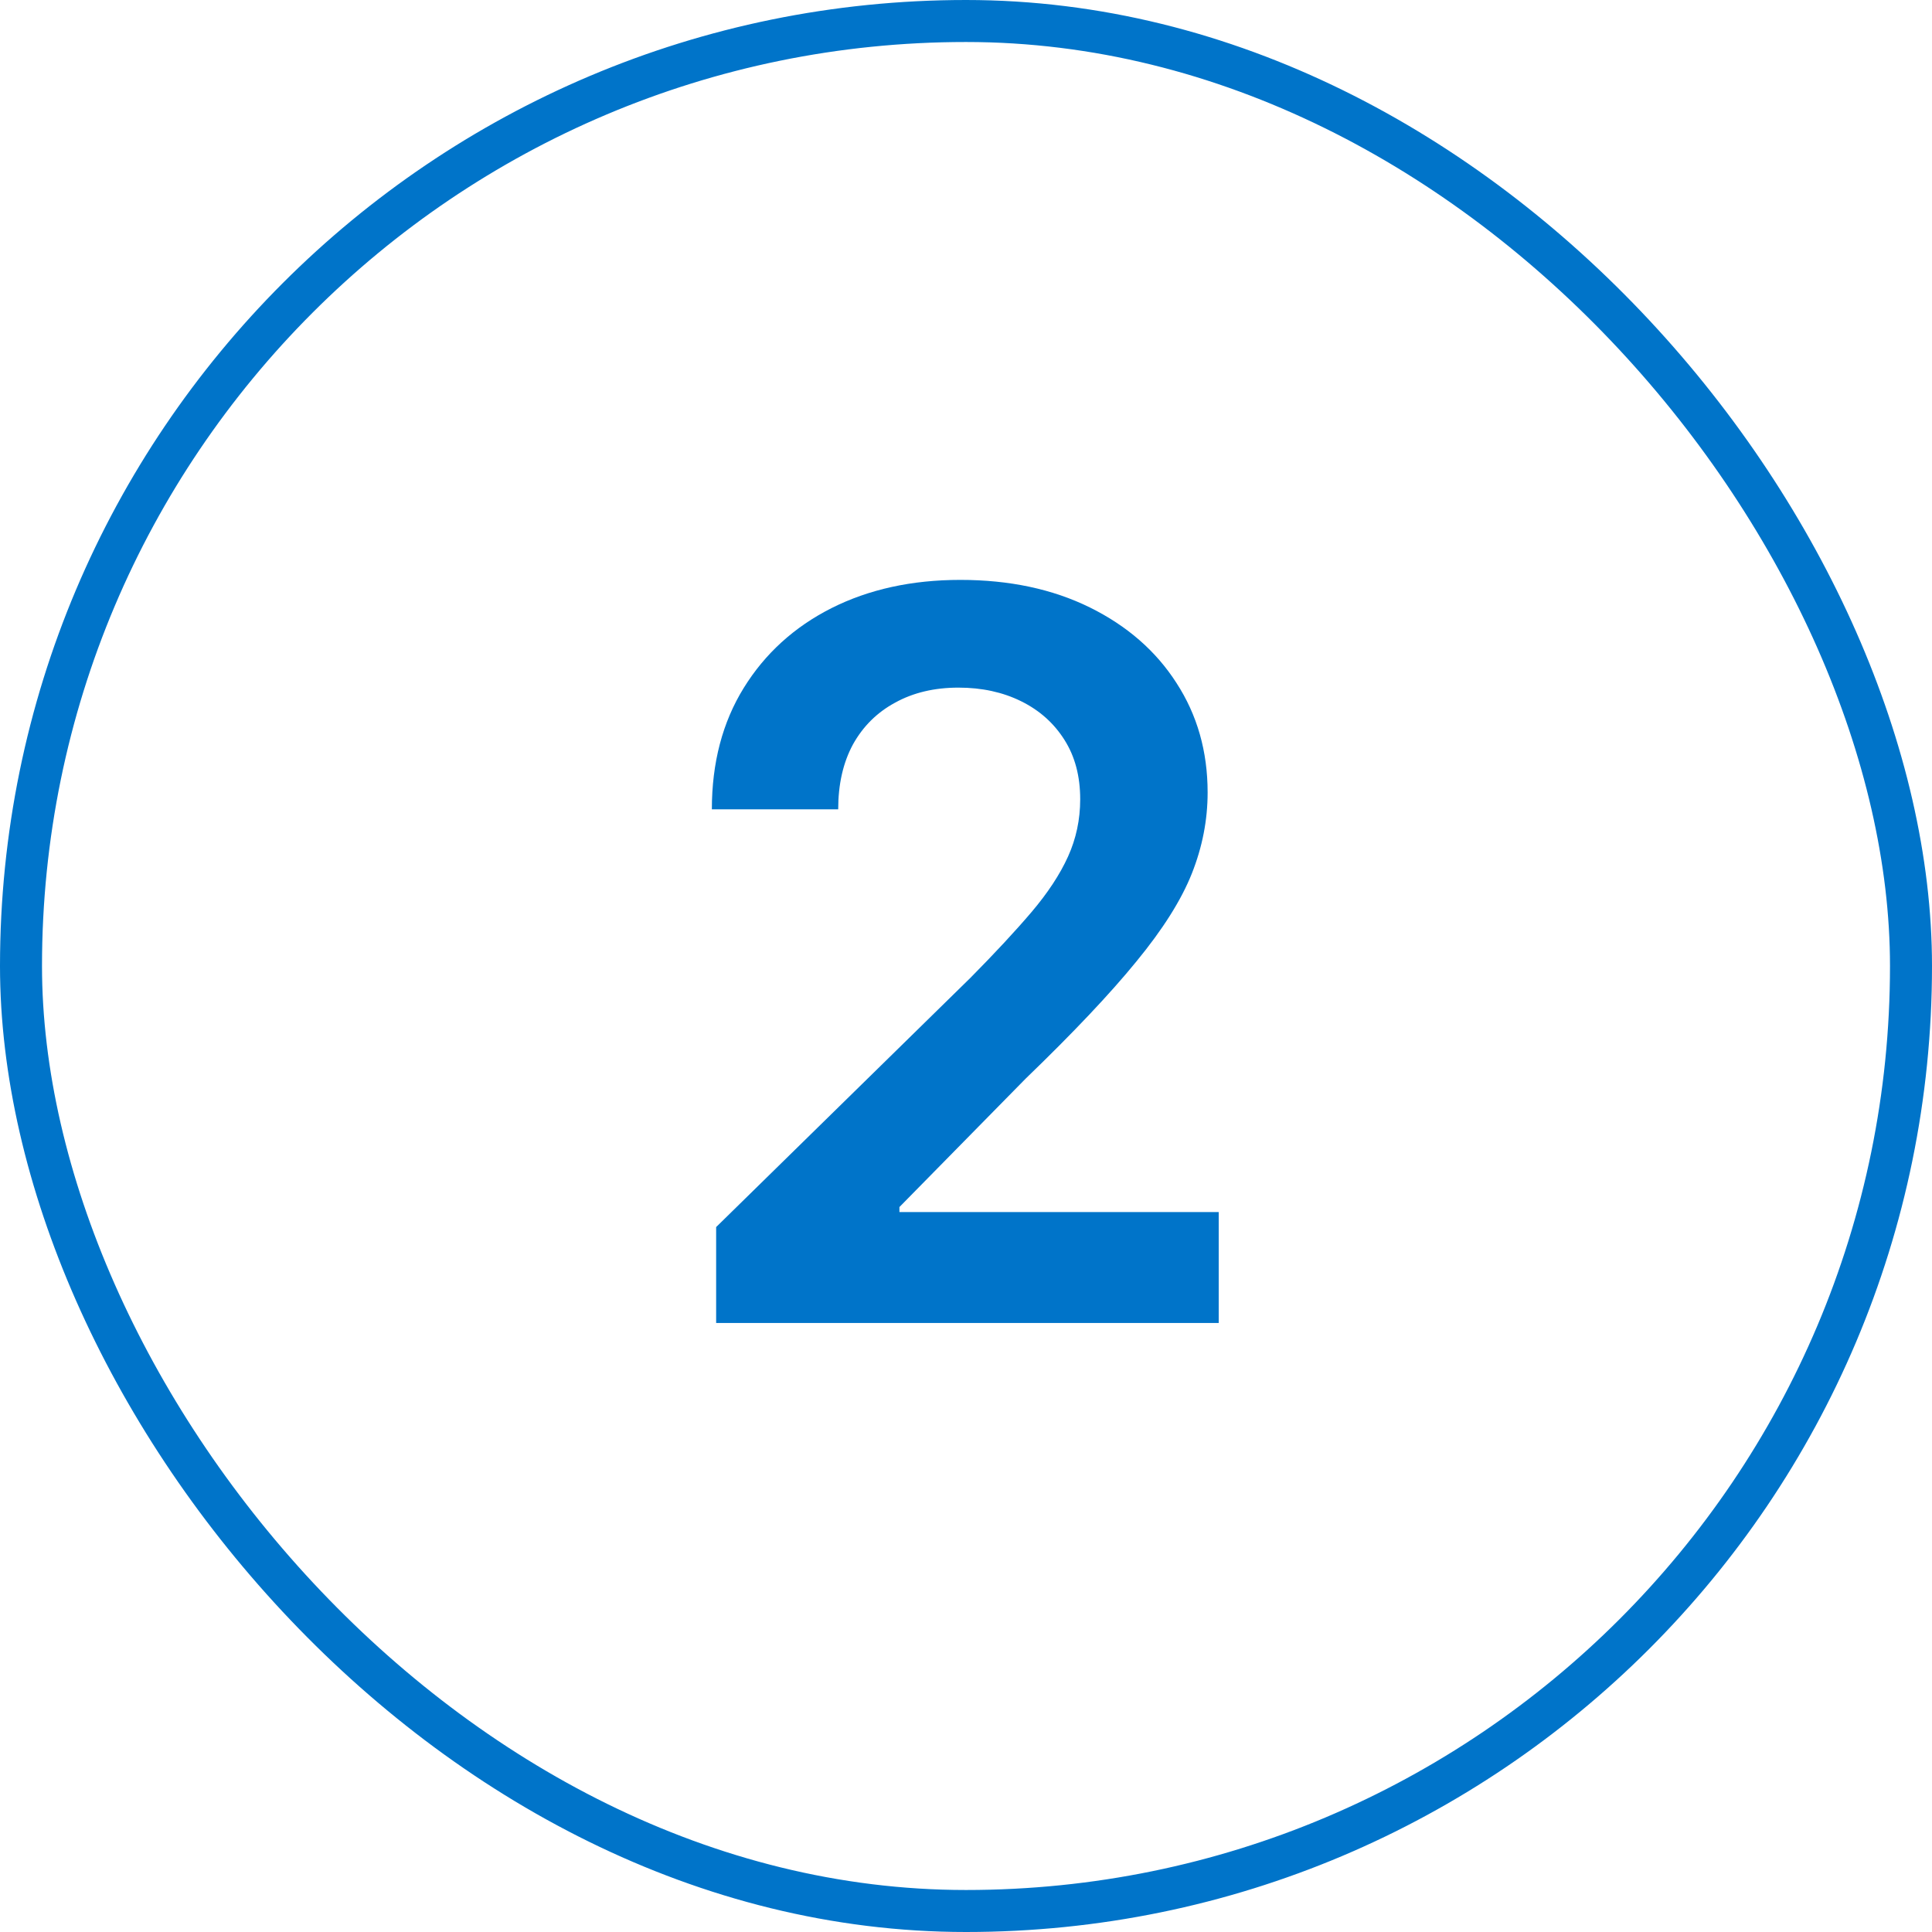
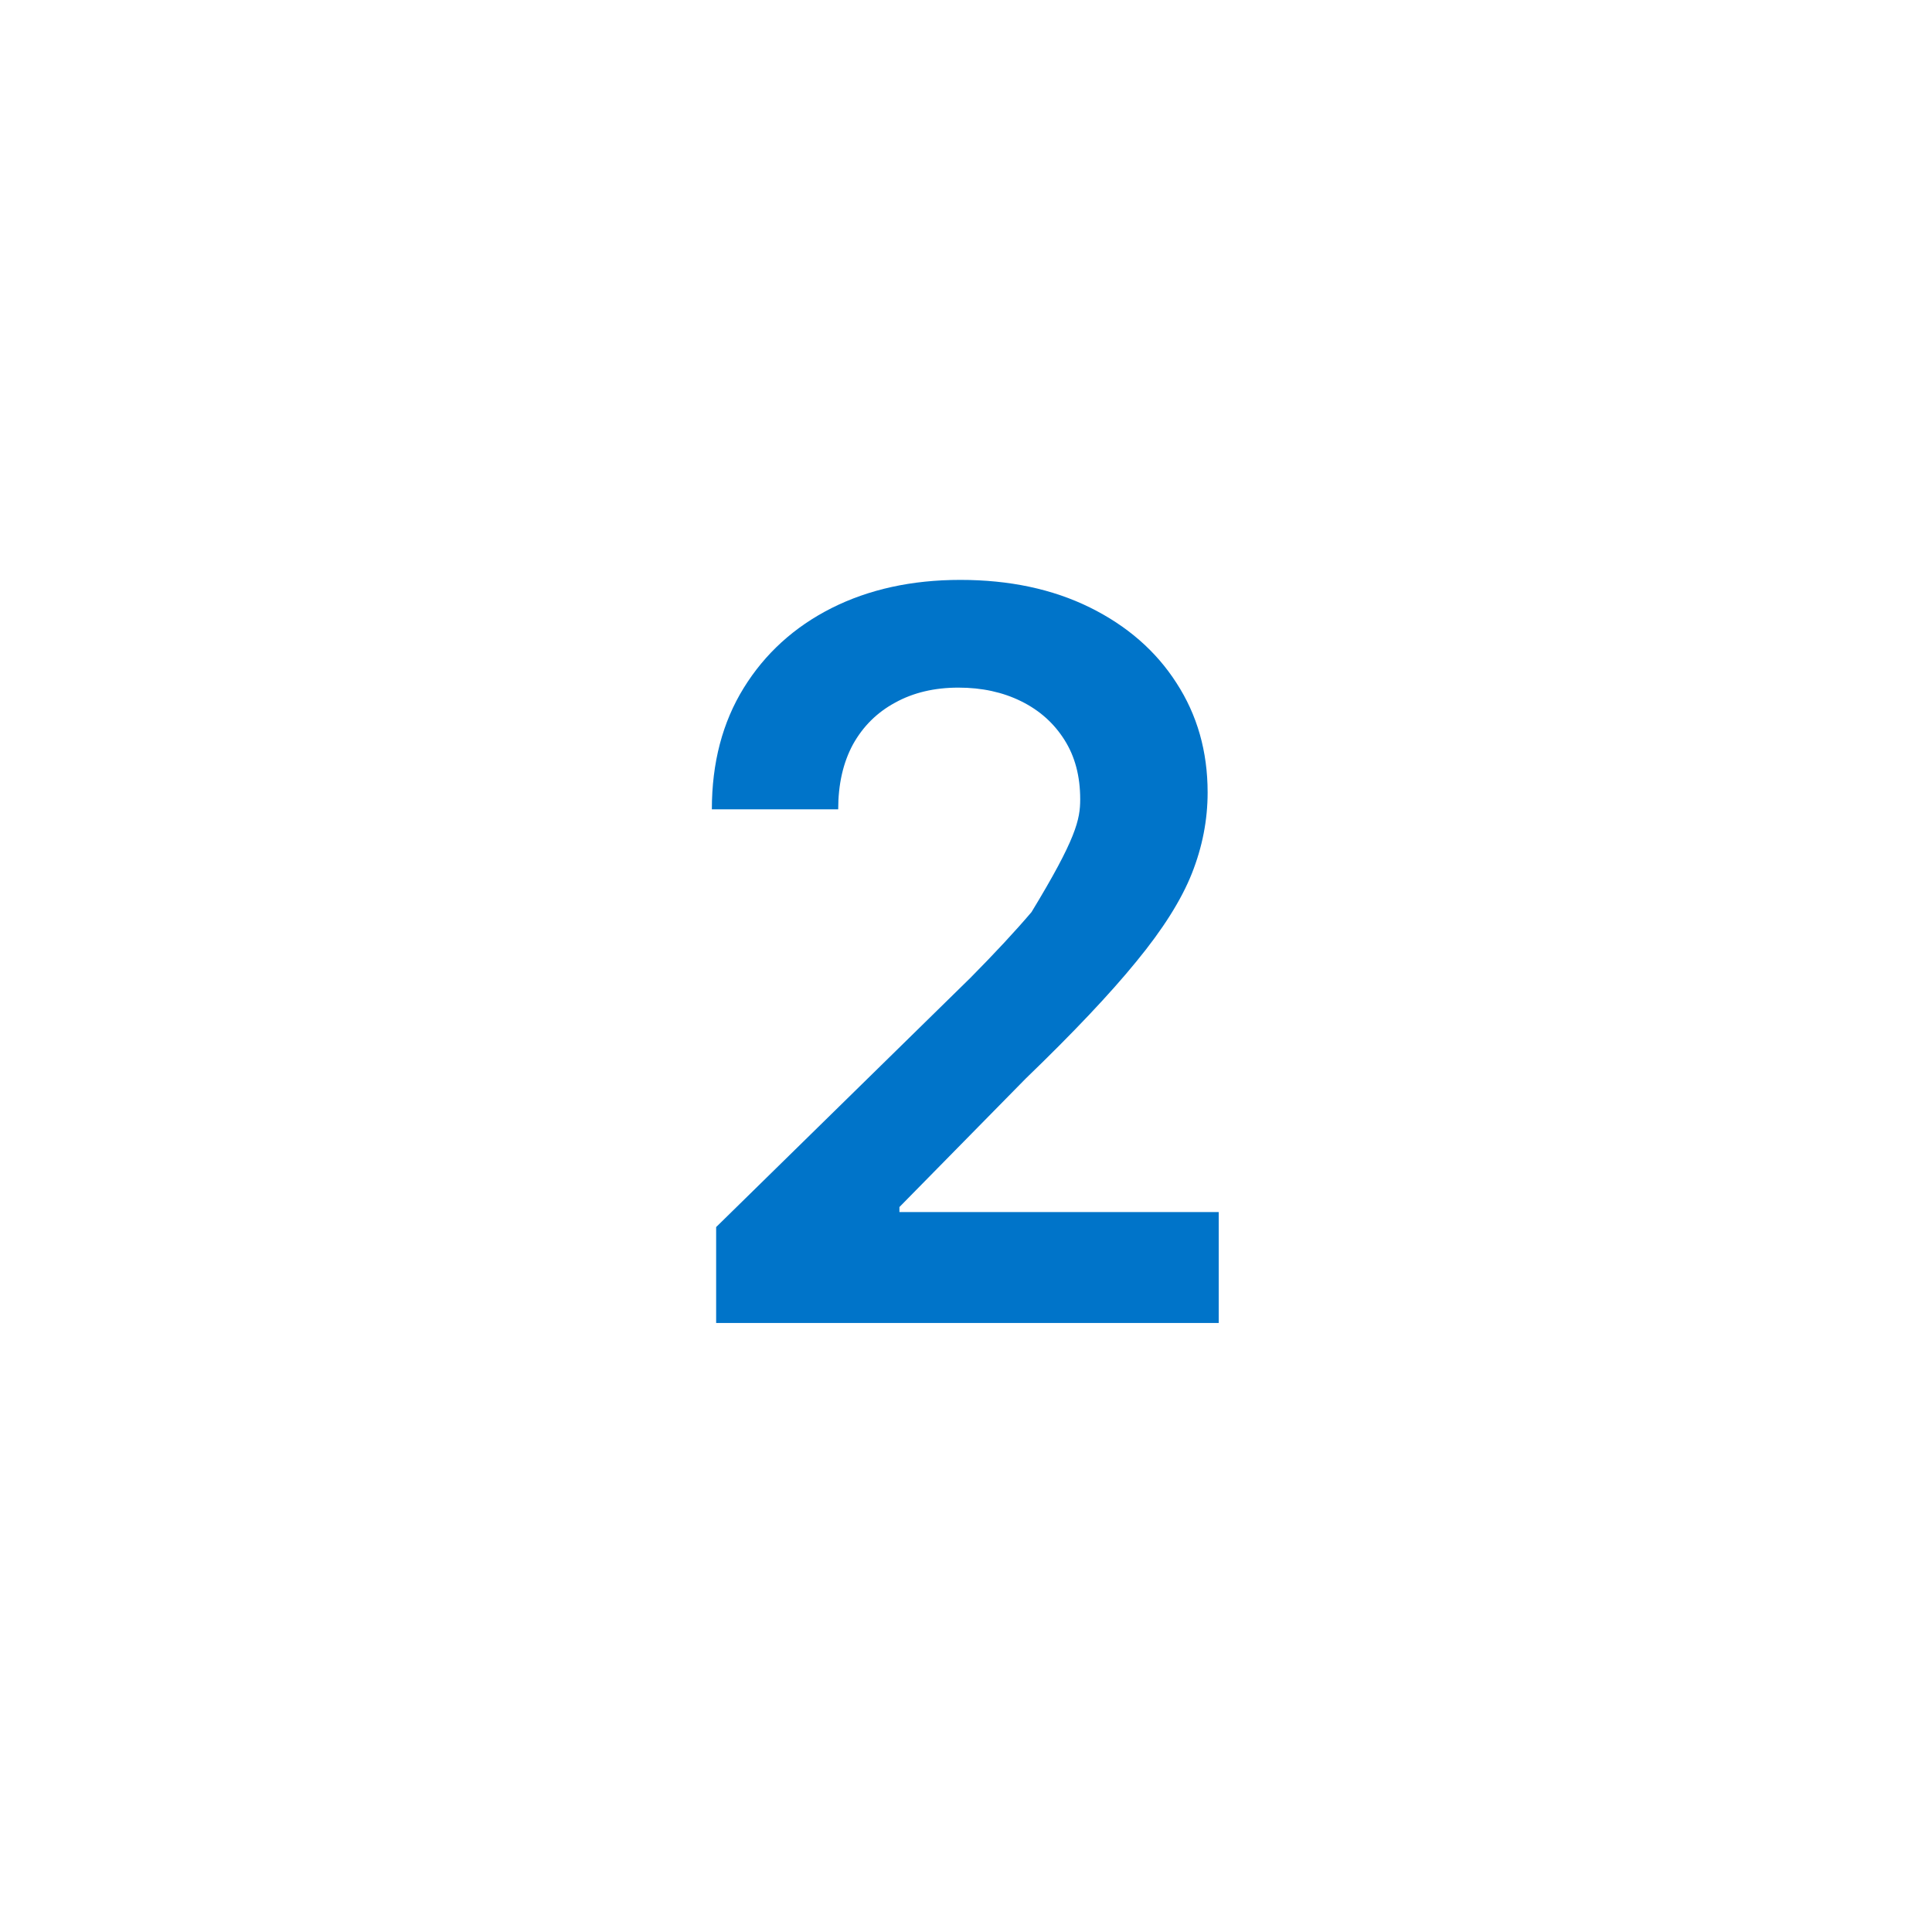
<svg xmlns="http://www.w3.org/2000/svg" width="46" height="46" viewBox="0 0 46 46" fill="none">
-   <rect x="0.5" y="0.5" width="45" height="45" rx="22.5" stroke="#0074C9" />
-   <path d="M17.051 31.5V29.216L23.111 23.276C23.69 22.69 24.173 22.171 24.56 21.716C24.946 21.261 25.236 20.821 25.429 20.395C25.622 19.969 25.719 19.514 25.719 19.031C25.719 18.48 25.594 18.009 25.344 17.616C25.094 17.219 24.75 16.912 24.312 16.696C23.875 16.48 23.378 16.372 22.821 16.372C22.247 16.372 21.744 16.491 21.312 16.73C20.881 16.963 20.546 17.296 20.307 17.727C20.074 18.159 19.957 18.673 19.957 19.27H16.949C16.949 18.162 17.202 17.199 17.707 16.381C18.213 15.562 18.909 14.929 19.796 14.48C20.688 14.031 21.71 13.807 22.864 13.807C24.034 13.807 25.062 14.026 25.949 14.463C26.835 14.901 27.523 15.5 28.011 16.261C28.506 17.023 28.753 17.892 28.753 18.869C28.753 19.523 28.628 20.165 28.378 20.796C28.128 21.426 27.688 22.125 27.057 22.892C26.432 23.659 25.554 24.588 24.423 25.679L21.415 28.739V28.858H29.017V31.5H17.051Z" fill="#0074C9" />
+   <path d="M17.051 31.5V29.216L23.111 23.276C23.69 22.69 24.173 22.171 24.56 21.716C25.622 19.969 25.719 19.514 25.719 19.031C25.719 18.48 25.594 18.009 25.344 17.616C25.094 17.219 24.75 16.912 24.312 16.696C23.875 16.48 23.378 16.372 22.821 16.372C22.247 16.372 21.744 16.491 21.312 16.73C20.881 16.963 20.546 17.296 20.307 17.727C20.074 18.159 19.957 18.673 19.957 19.27H16.949C16.949 18.162 17.202 17.199 17.707 16.381C18.213 15.562 18.909 14.929 19.796 14.48C20.688 14.031 21.71 13.807 22.864 13.807C24.034 13.807 25.062 14.026 25.949 14.463C26.835 14.901 27.523 15.5 28.011 16.261C28.506 17.023 28.753 17.892 28.753 18.869C28.753 19.523 28.628 20.165 28.378 20.796C28.128 21.426 27.688 22.125 27.057 22.892C26.432 23.659 25.554 24.588 24.423 25.679L21.415 28.739V28.858H29.017V31.5H17.051Z" fill="#0074C9" />
</svg>